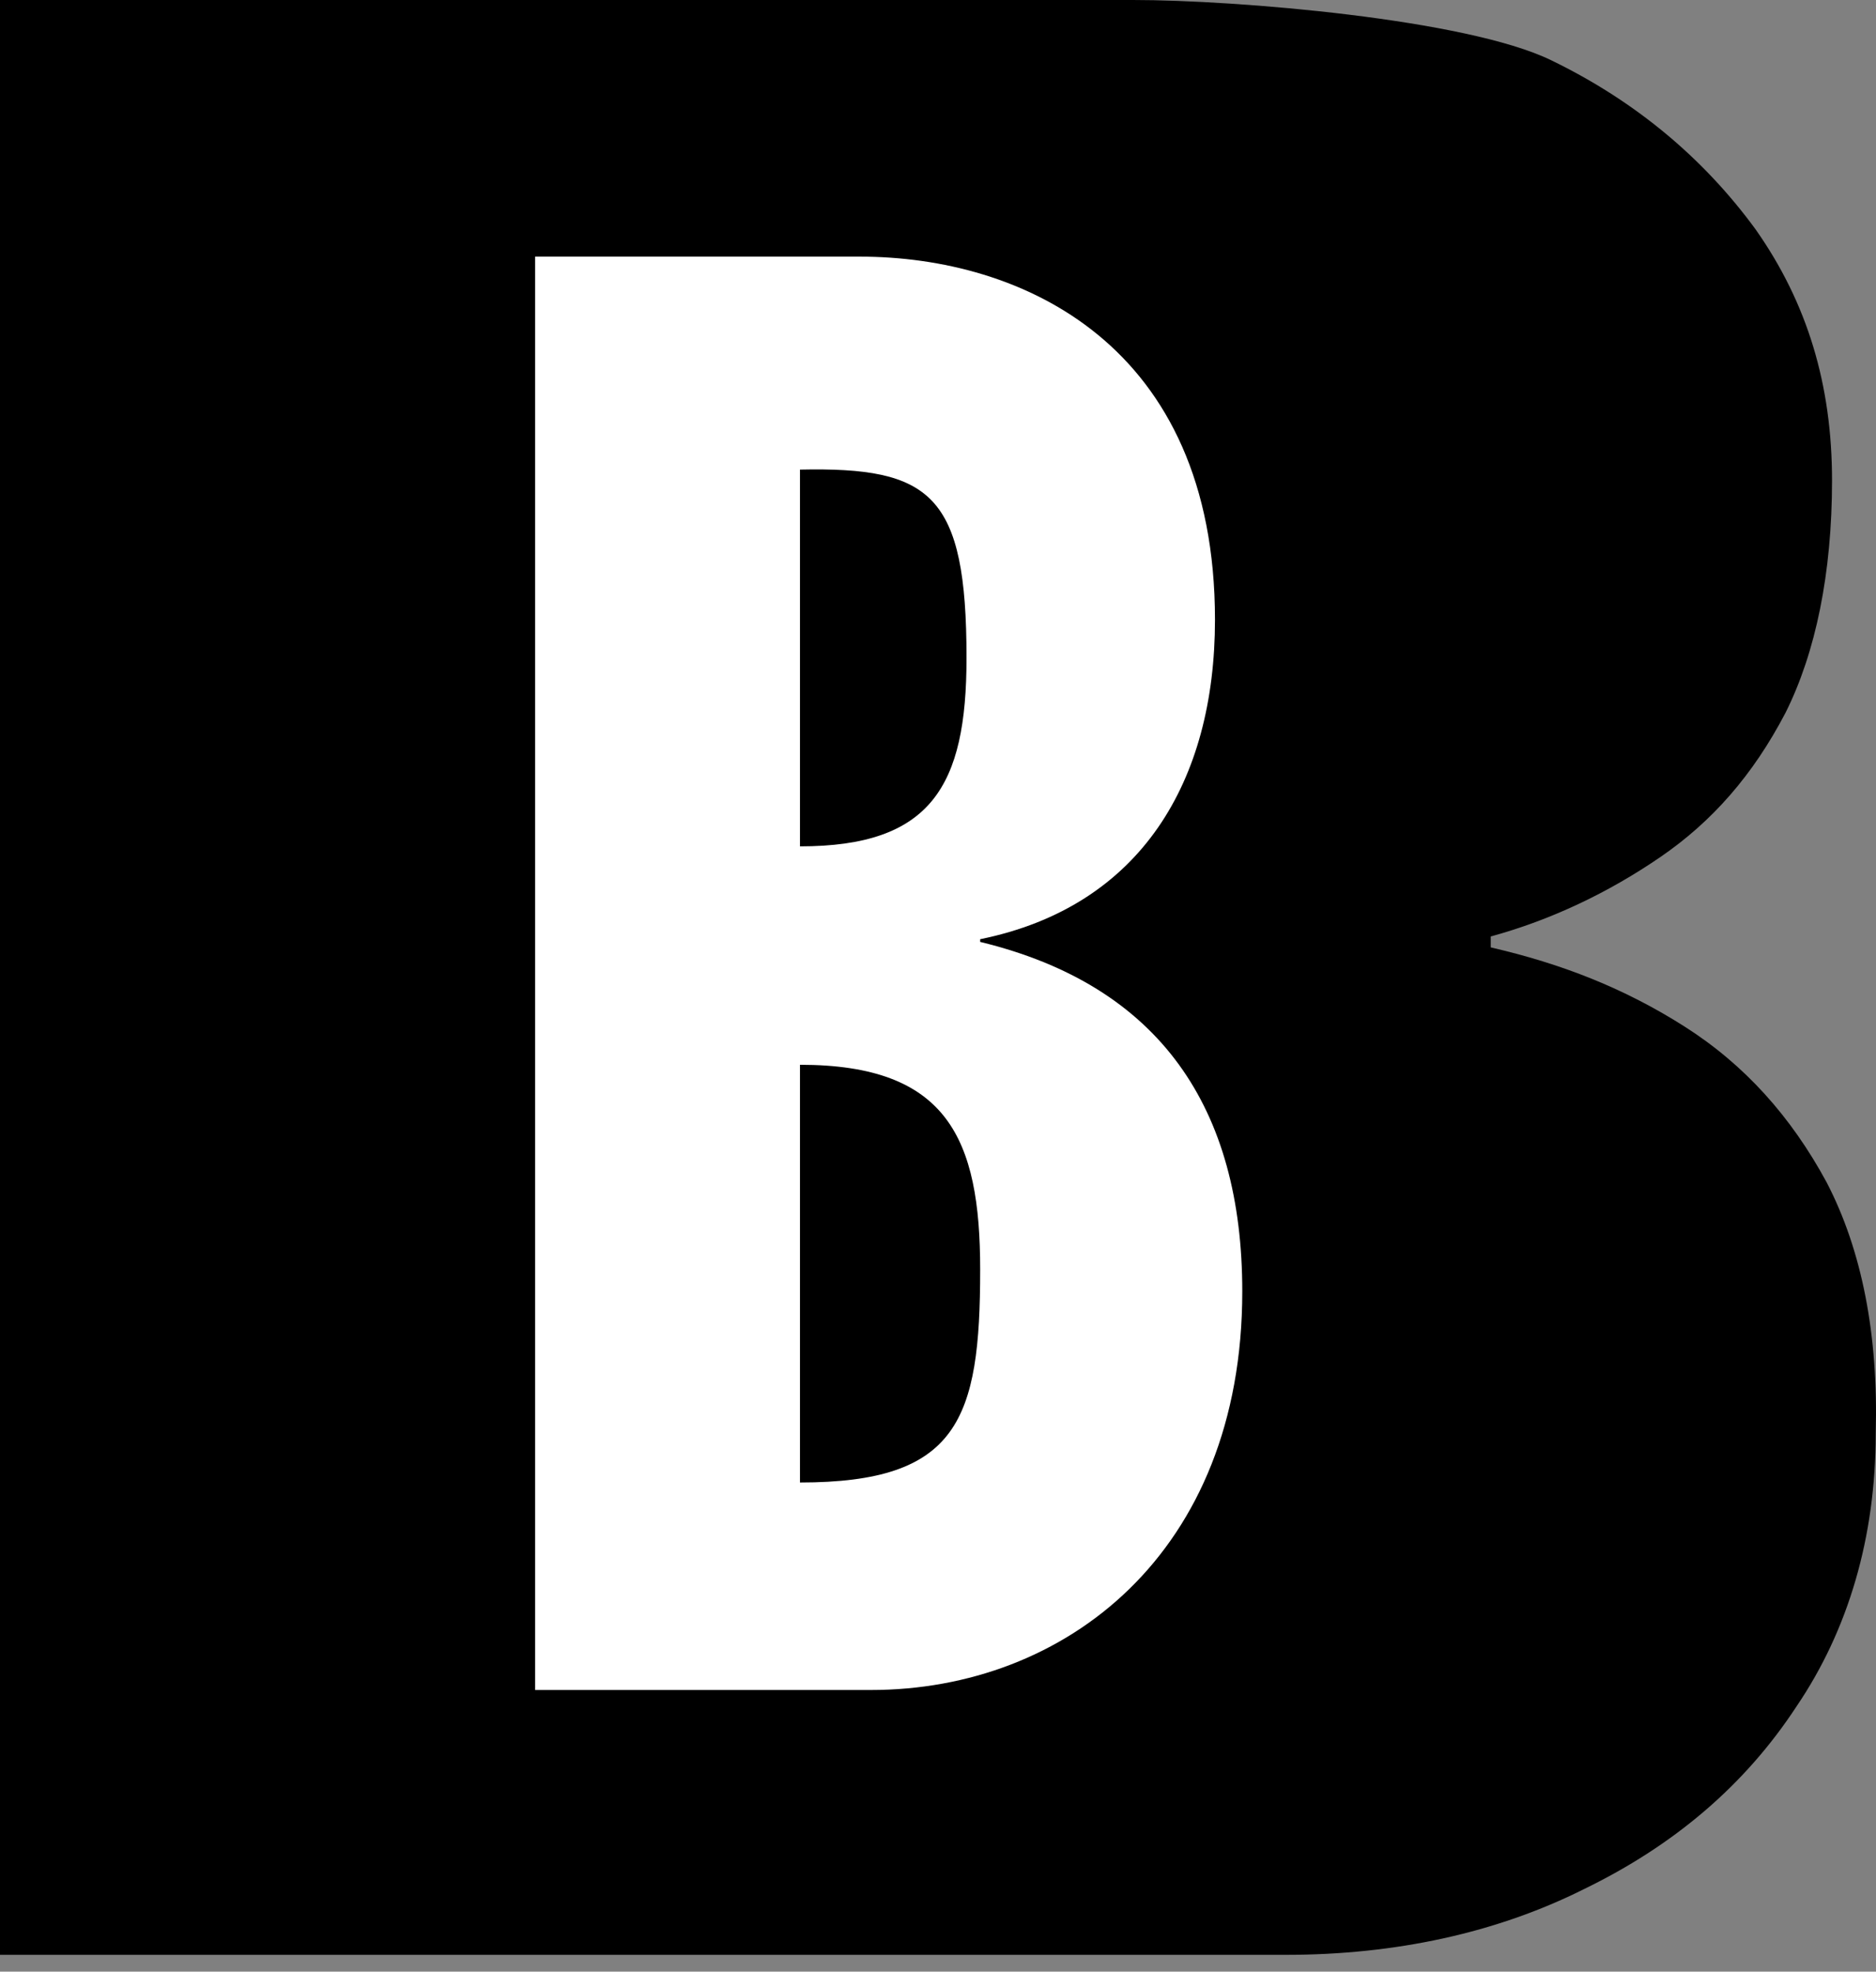
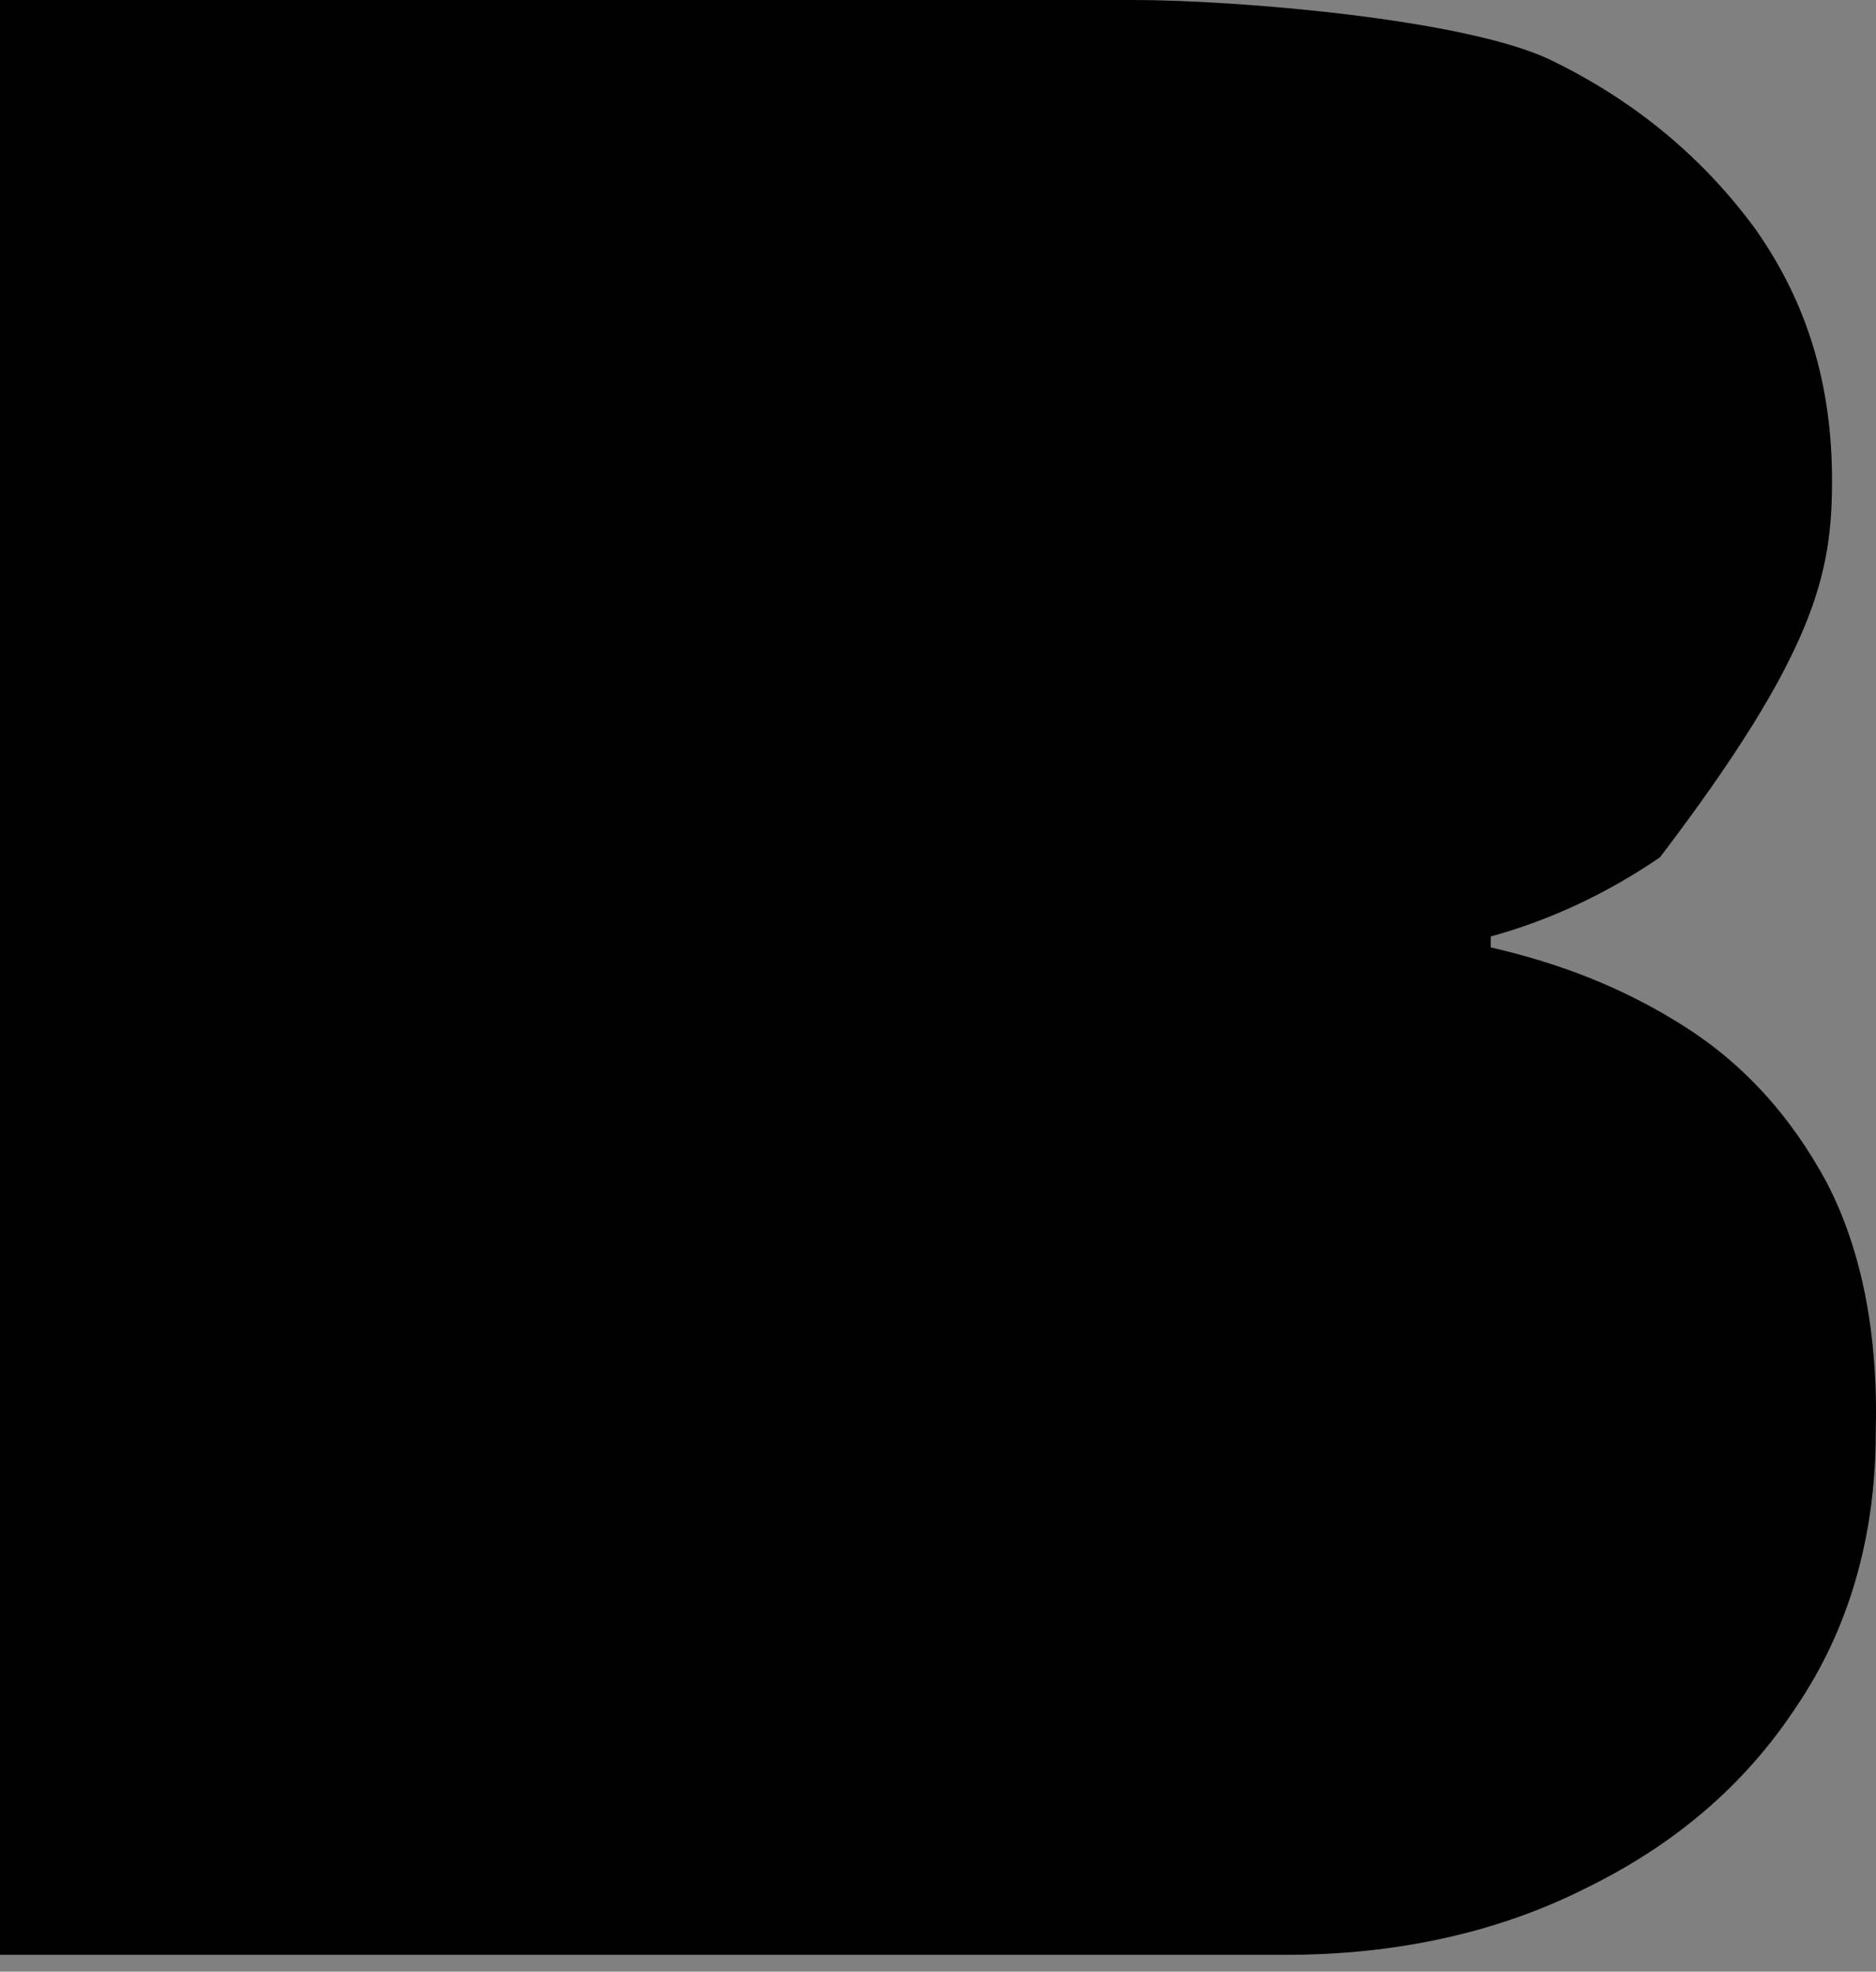
<svg xmlns="http://www.w3.org/2000/svg" width="98" height="103" viewBox="0 0 98 103" fill="none">
  <rect x="0" y="0" width="98" height="103" fill="#808080" stroke="none" />
-   <path d="M95.417 61.757C93.563 58.334 91.139 55.624 88.001 53.628C84.863 51.631 81.583 50.347 77.874 49.492V48.921C81.012 48.065 84.007 46.639 86.717 44.785C89.427 42.931 91.567 40.506 93.278 37.226C94.847 34.088 95.703 29.952 95.703 25.102C95.703 20.11 94.419 15.832 91.709 11.981C88.999 8.272 85.433 5.277 81.012 3.138C76.591 0.998 64.61 0 59.19 0H0V102.121C0 102.121 55.767 102.121 60.759 102.121H67.177C72.882 102.121 78.16 100.98 82.724 98.698C87.43 96.416 91.139 93.278 93.849 89.142C96.558 85.148 97.985 80.299 97.985 74.879C98.127 69.745 97.272 65.323 95.417 61.757Z" fill="black" />
-   <path d="M41.79 77.446C50.062 77.446 51.203 74.166 51.203 66.322C51.203 59.475 49.492 55.624 41.79 55.624V77.446ZM41.79 44.214C48.636 44.214 50.49 41.077 50.49 34.373C50.49 25.815 48.636 24.389 41.79 24.532V44.214ZM28.098 13.407H44.928C53.343 13.407 63.469 17.971 63.469 32.376C63.469 40.791 59.618 47.352 51.203 49.064V49.206C60.616 51.488 64.895 57.907 64.895 67.463C64.895 81.155 55.624 88.286 45.498 88.286H27.955V13.407H28.098Z" fill="white" />
+   <path d="M95.417 61.757C93.563 58.334 91.139 55.624 88.001 53.628C84.863 51.631 81.583 50.347 77.874 49.492V48.921C81.012 48.065 84.007 46.639 86.717 44.785C94.847 34.088 95.703 29.952 95.703 25.102C95.703 20.11 94.419 15.832 91.709 11.981C88.999 8.272 85.433 5.277 81.012 3.138C76.591 0.998 64.61 0 59.19 0H0V102.121C0 102.121 55.767 102.121 60.759 102.121H67.177C72.882 102.121 78.16 100.98 82.724 98.698C87.43 96.416 91.139 93.278 93.849 89.142C96.558 85.148 97.985 80.299 97.985 74.879C98.127 69.745 97.272 65.323 95.417 61.757Z" fill="black" />
</svg>